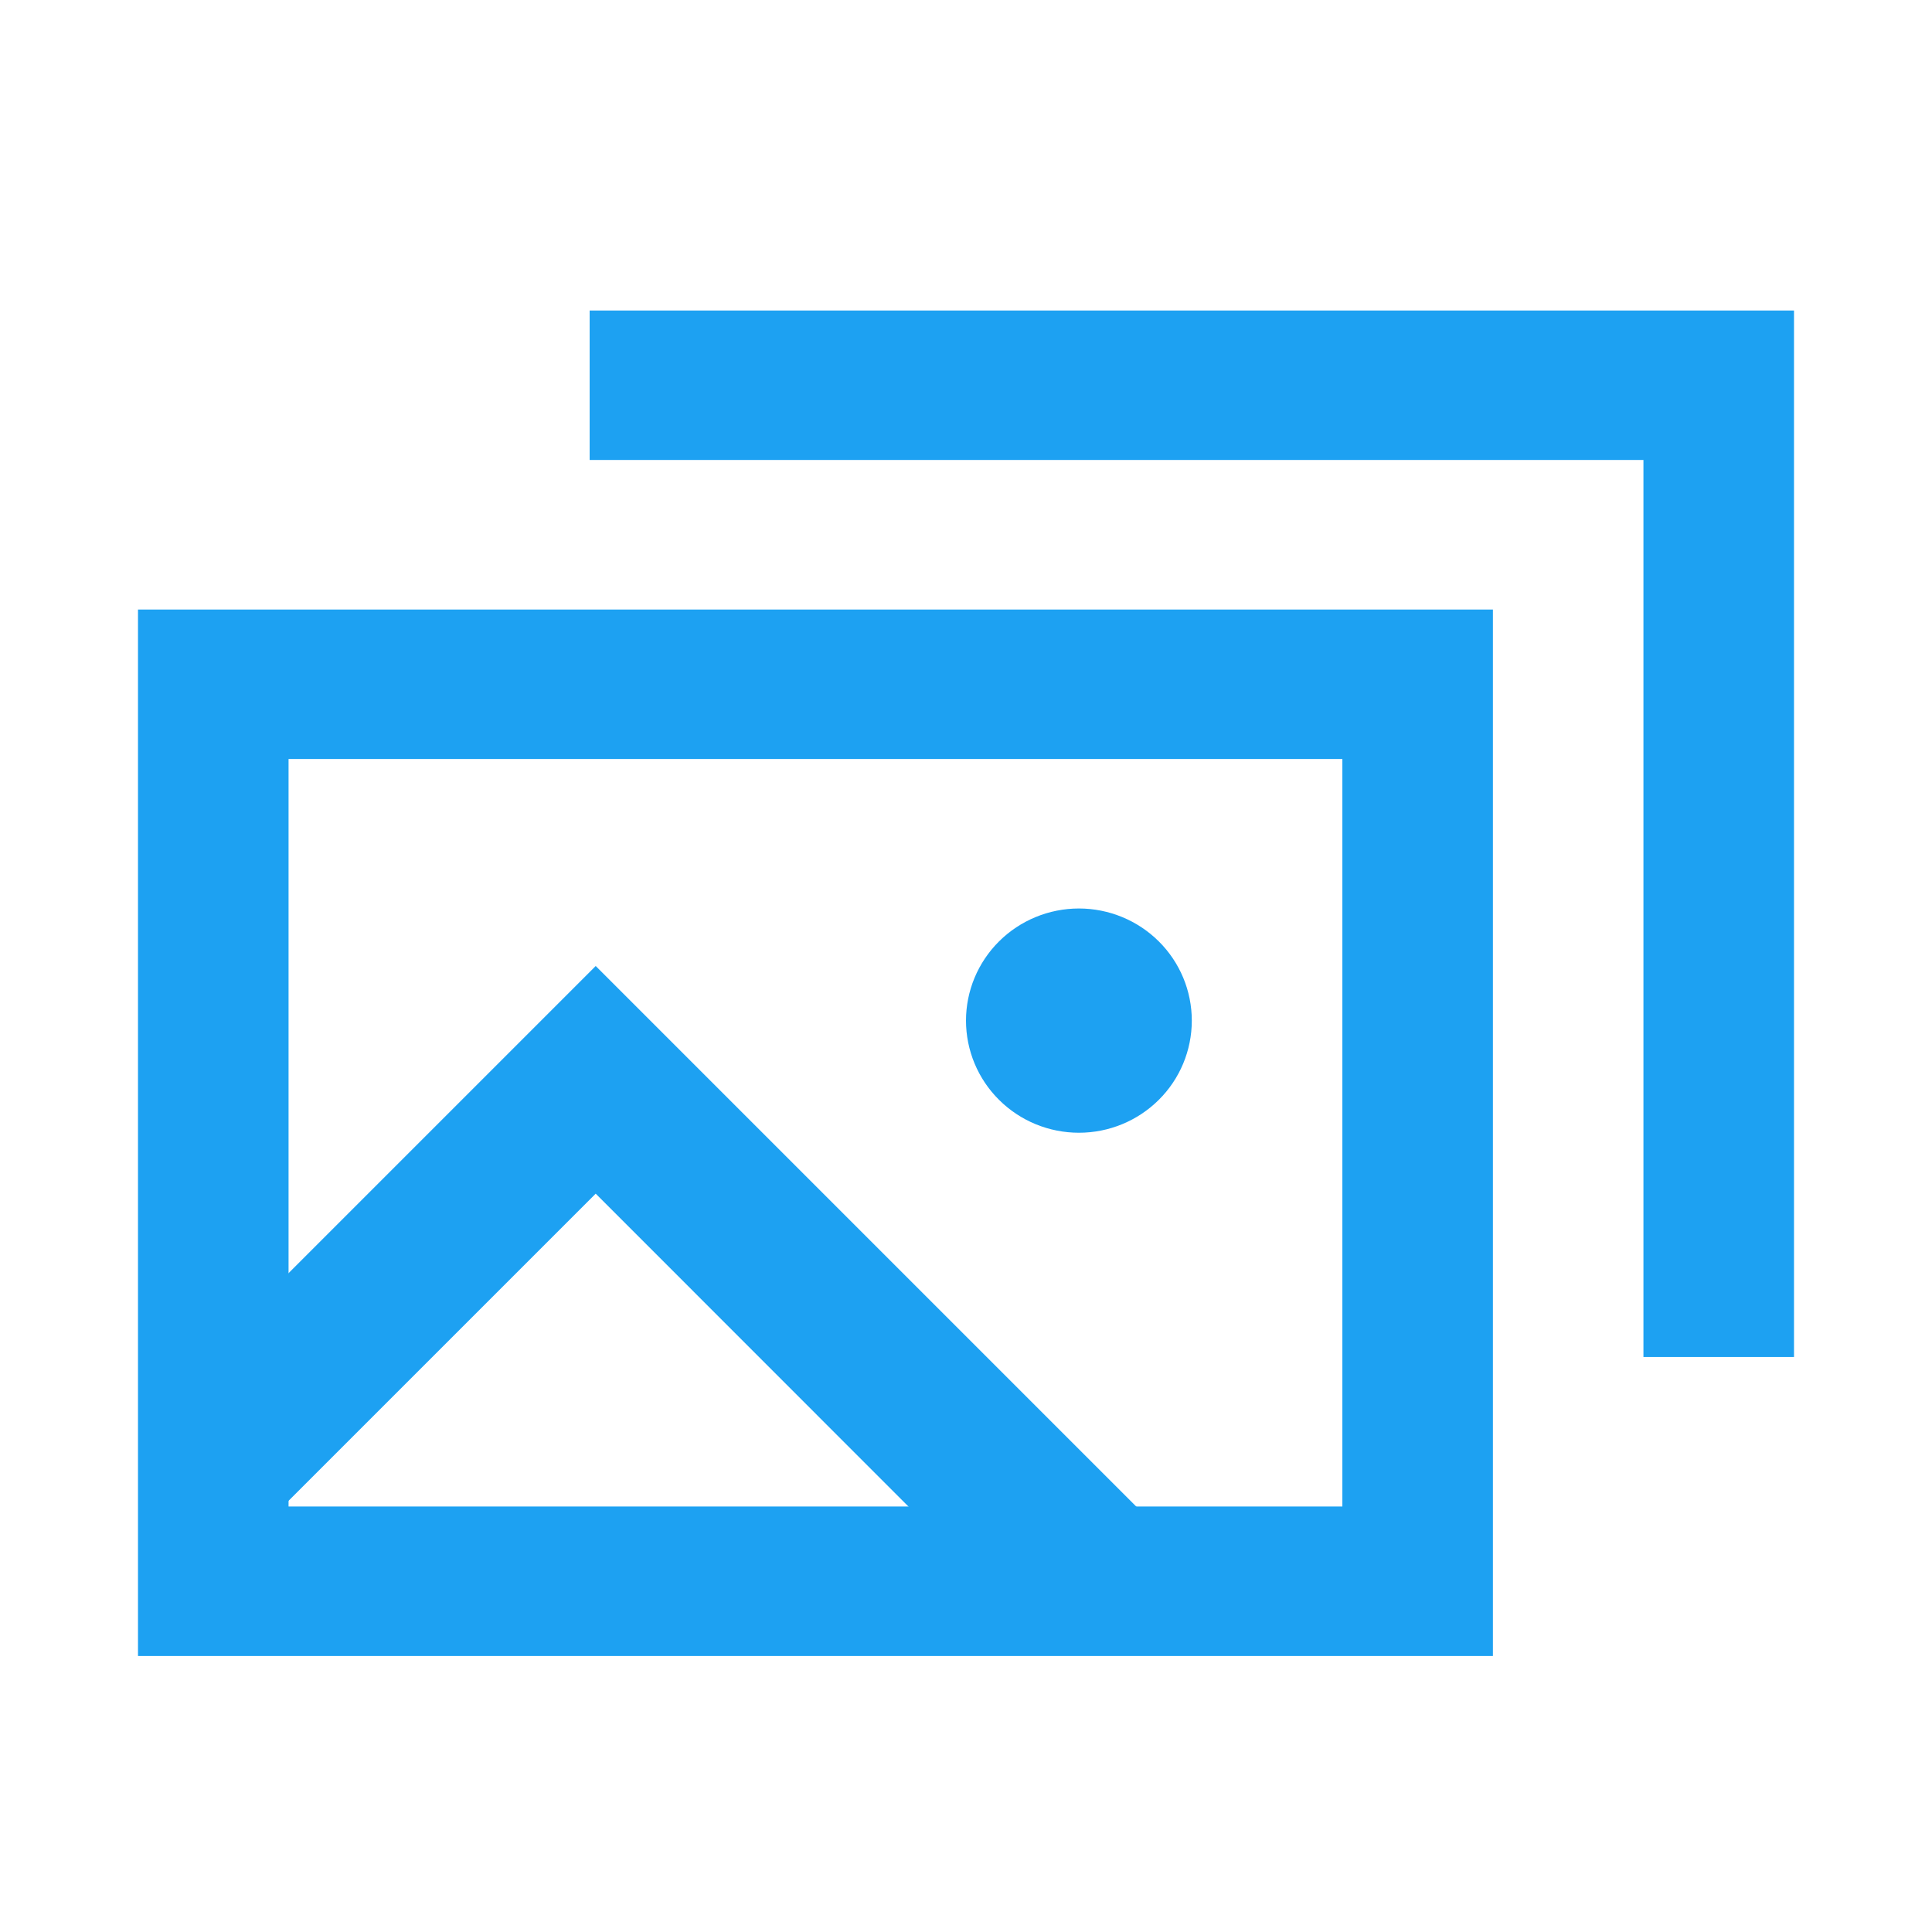
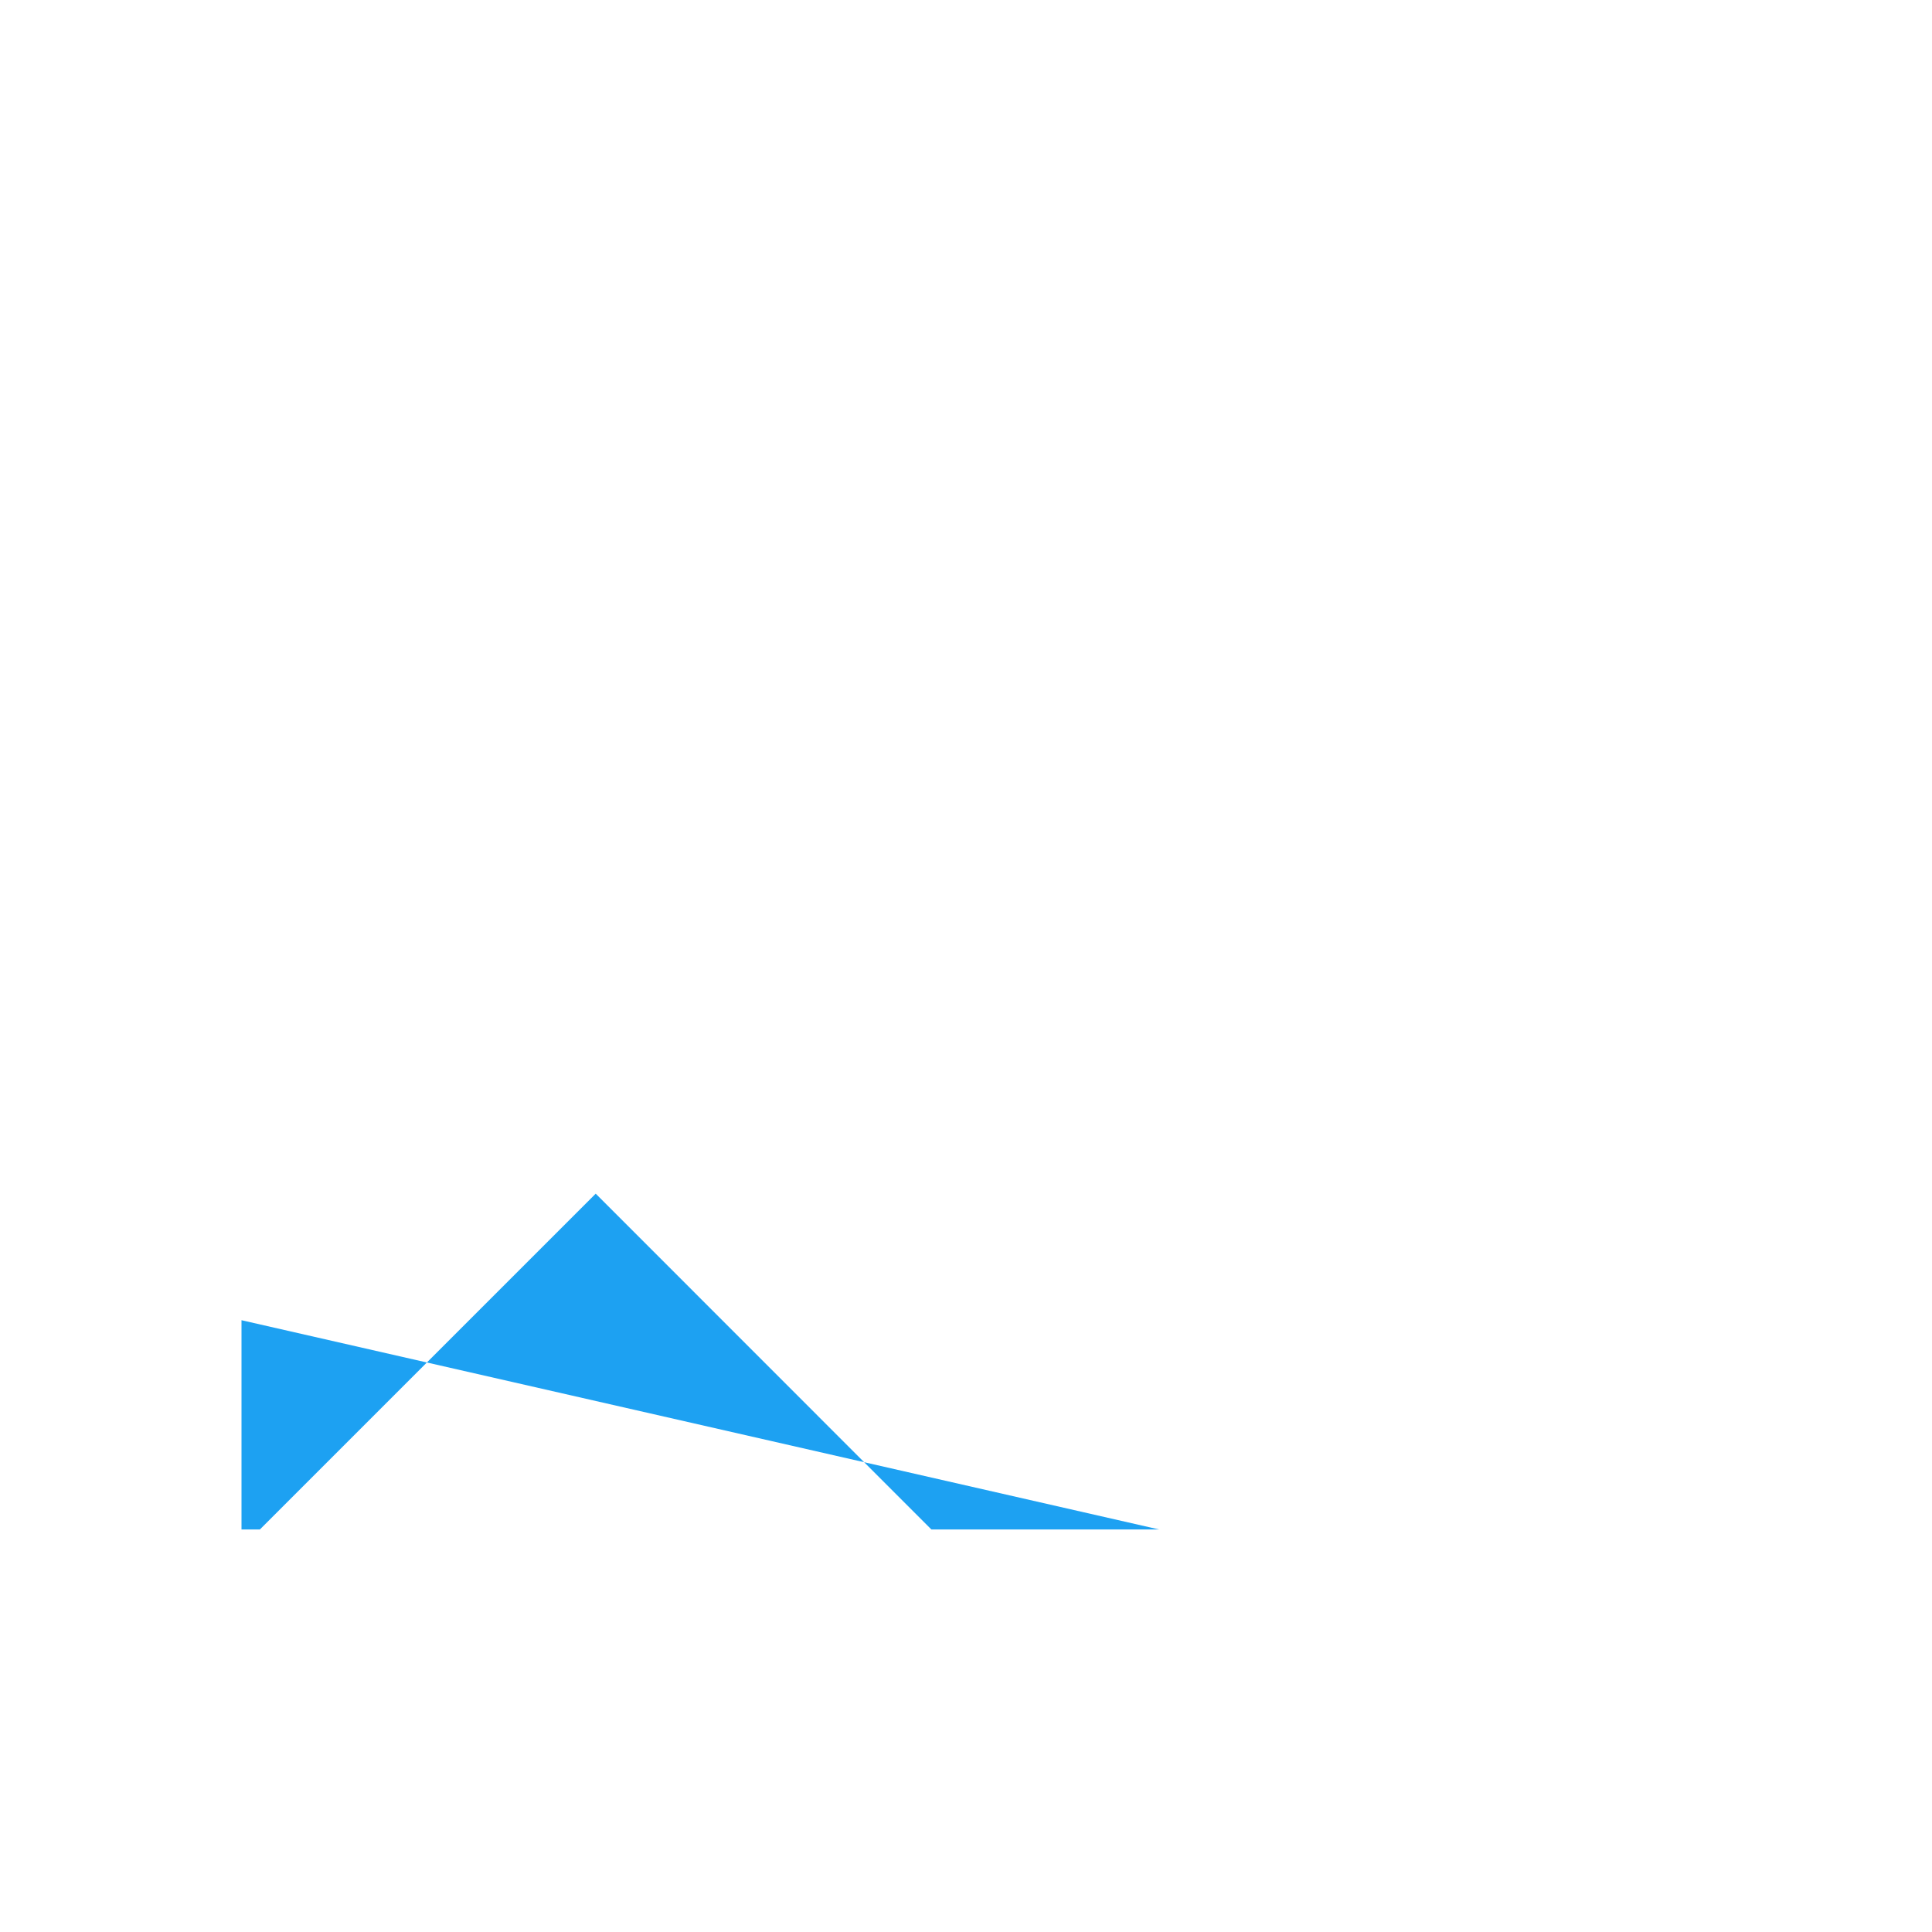
<svg xmlns="http://www.w3.org/2000/svg" width="56" height="56" viewBox="0 0 56 56" fill="none">
-   <path fill-rule="evenodd" clip-rule="evenodd" d="M47.636 13.333H17.091V9H52V39.333H47.636V13.333ZM38.909 22H8.364V43.667H38.909V22ZM4 17.667V48H43.273V17.667H4ZM34.545 29.583C34.545 30.445 34.201 31.272 33.587 31.881C32.973 32.491 32.141 32.833 31.273 32.833C30.405 32.833 29.572 32.491 28.959 31.881C28.345 31.272 28 30.445 28 29.583C28 28.721 28.345 27.895 28.959 27.285C29.572 26.676 30.405 26.333 31.273 26.333C32.141 26.333 32.973 26.676 33.587 27.285C34.201 27.895 34.545 28.721 34.545 29.583Z" fill="#1DA1F2" />
-   <path fill-rule="evenodd" clip-rule="evenodd" d="M17.267 34.599L7.532 44.333H7V38.267L17.267 28L33.6 44.333H26.997L17.267 34.599Z" fill="#1DA1F2" />
+   <path fill-rule="evenodd" clip-rule="evenodd" d="M17.267 34.599L7.532 44.333H7V38.267L33.6 44.333H26.997L17.267 34.599Z" fill="#1DA1F2" />
</svg>